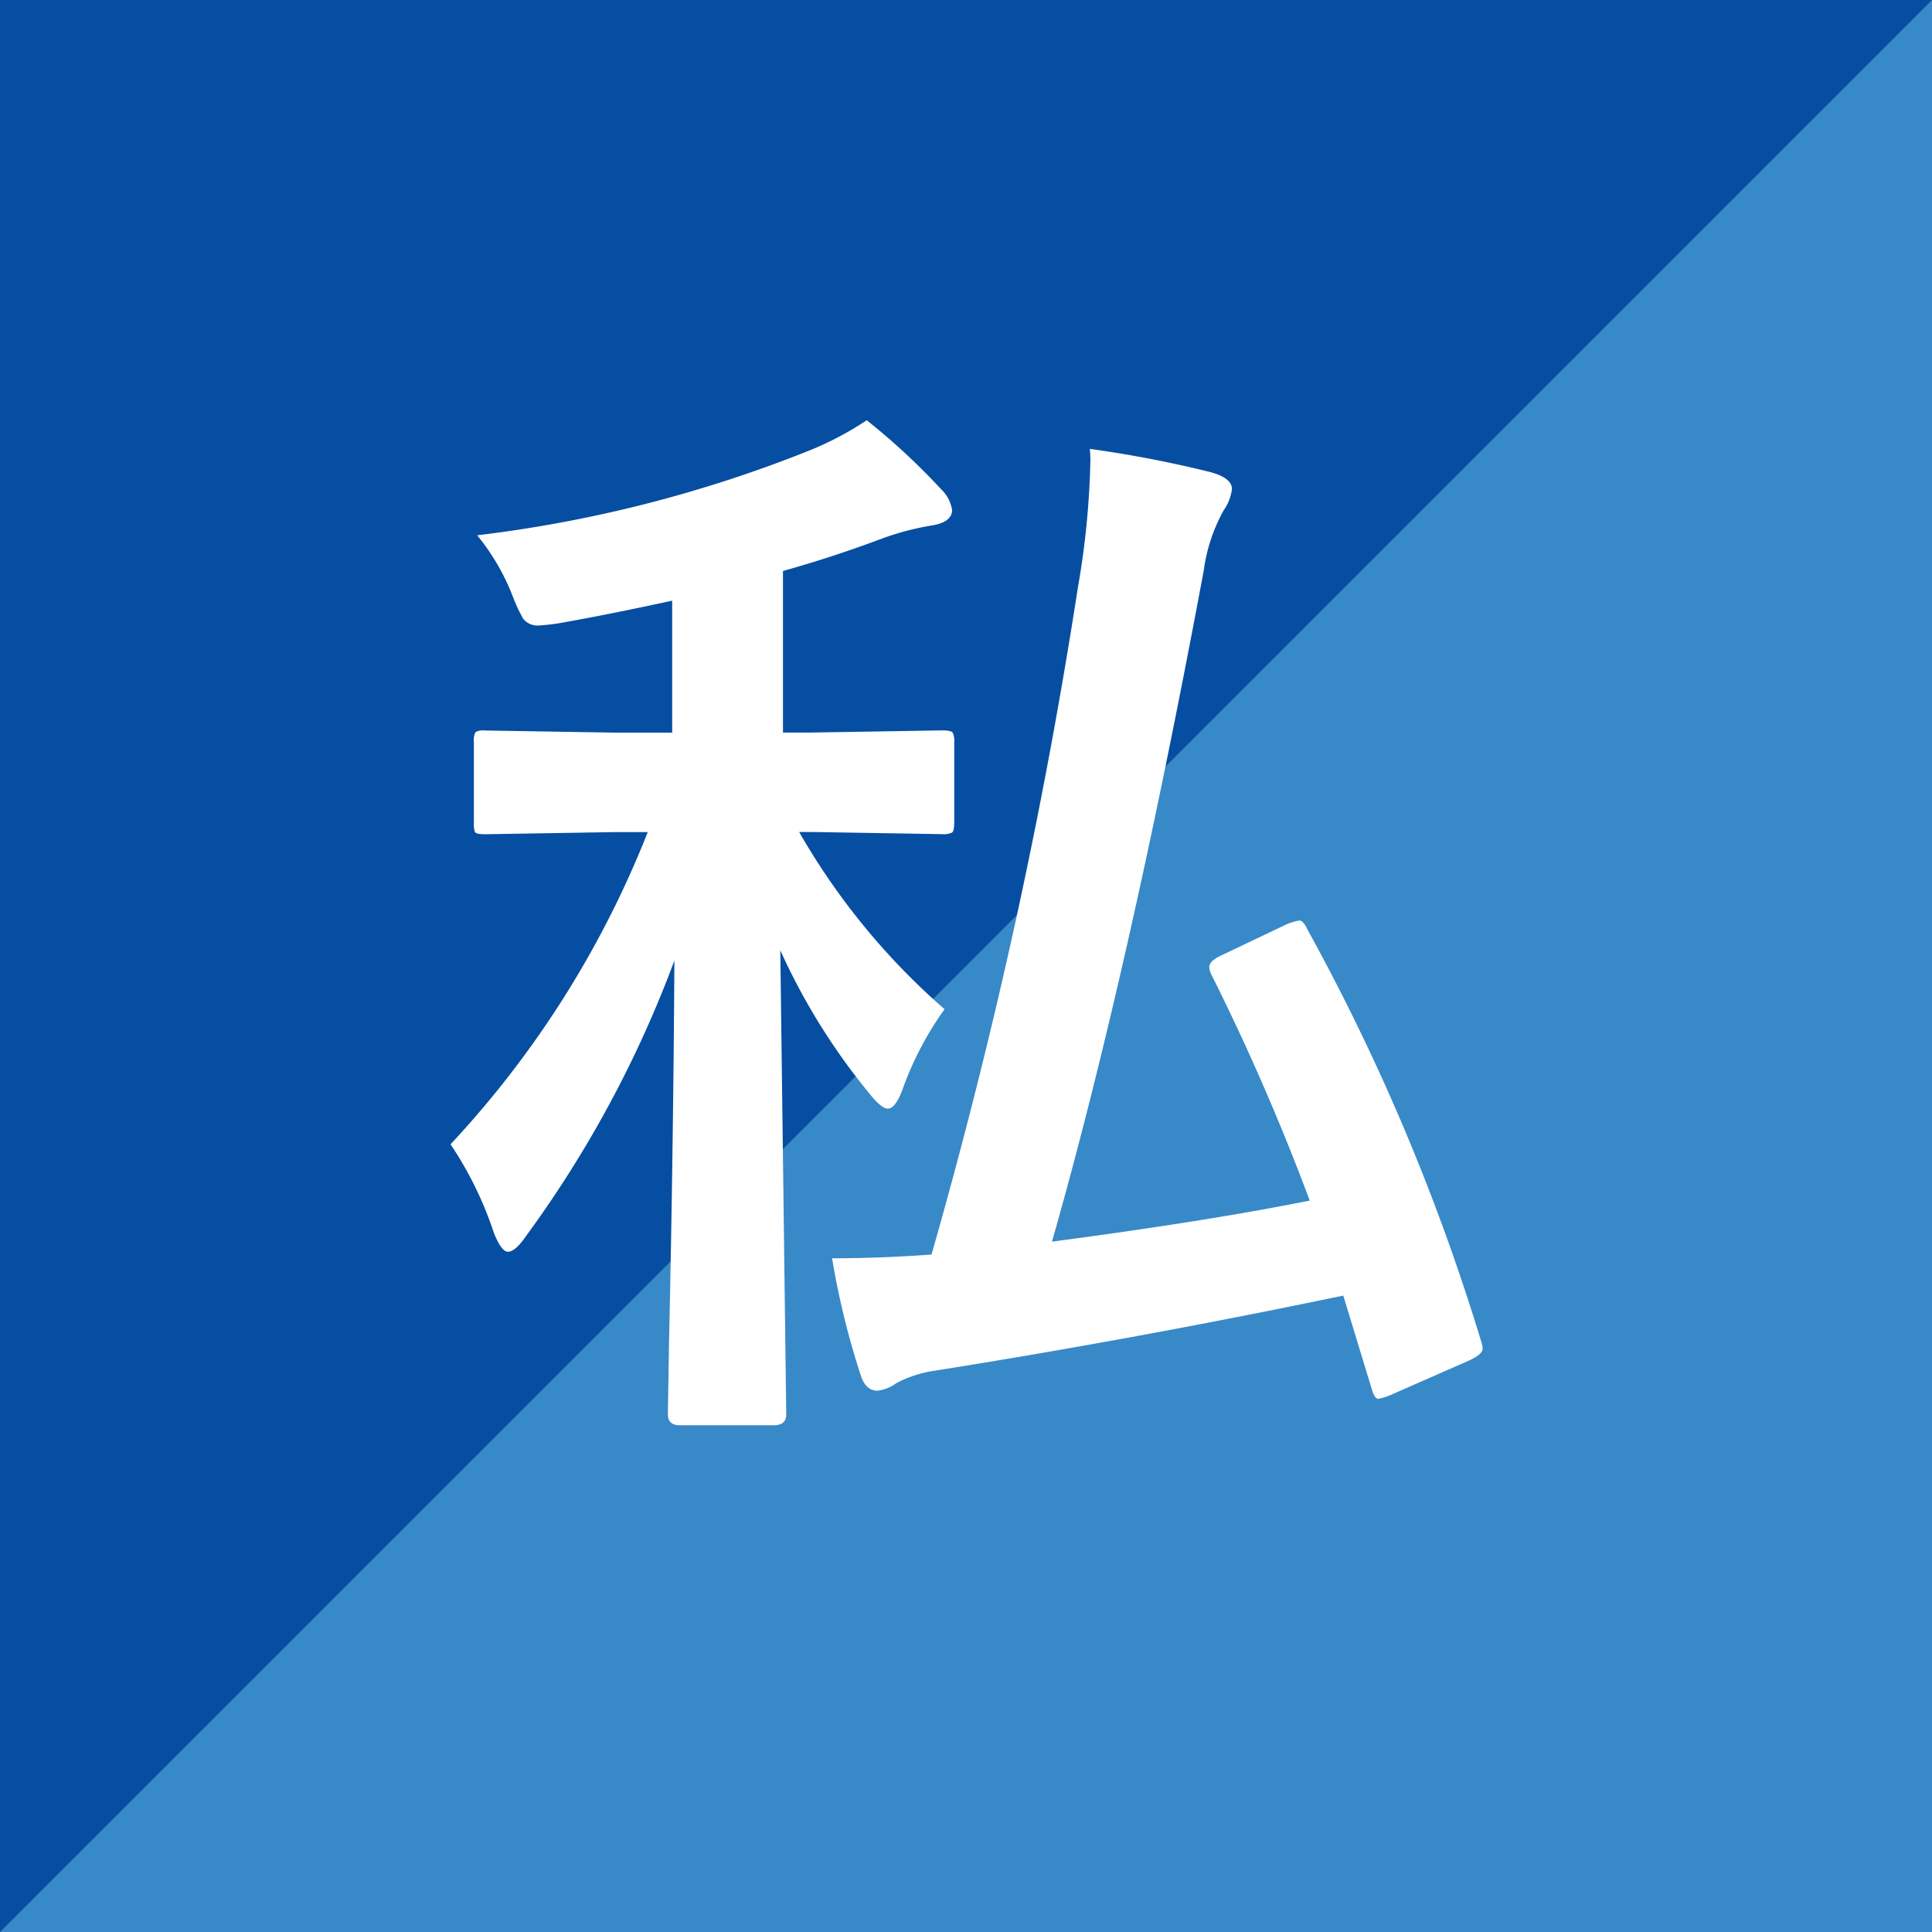
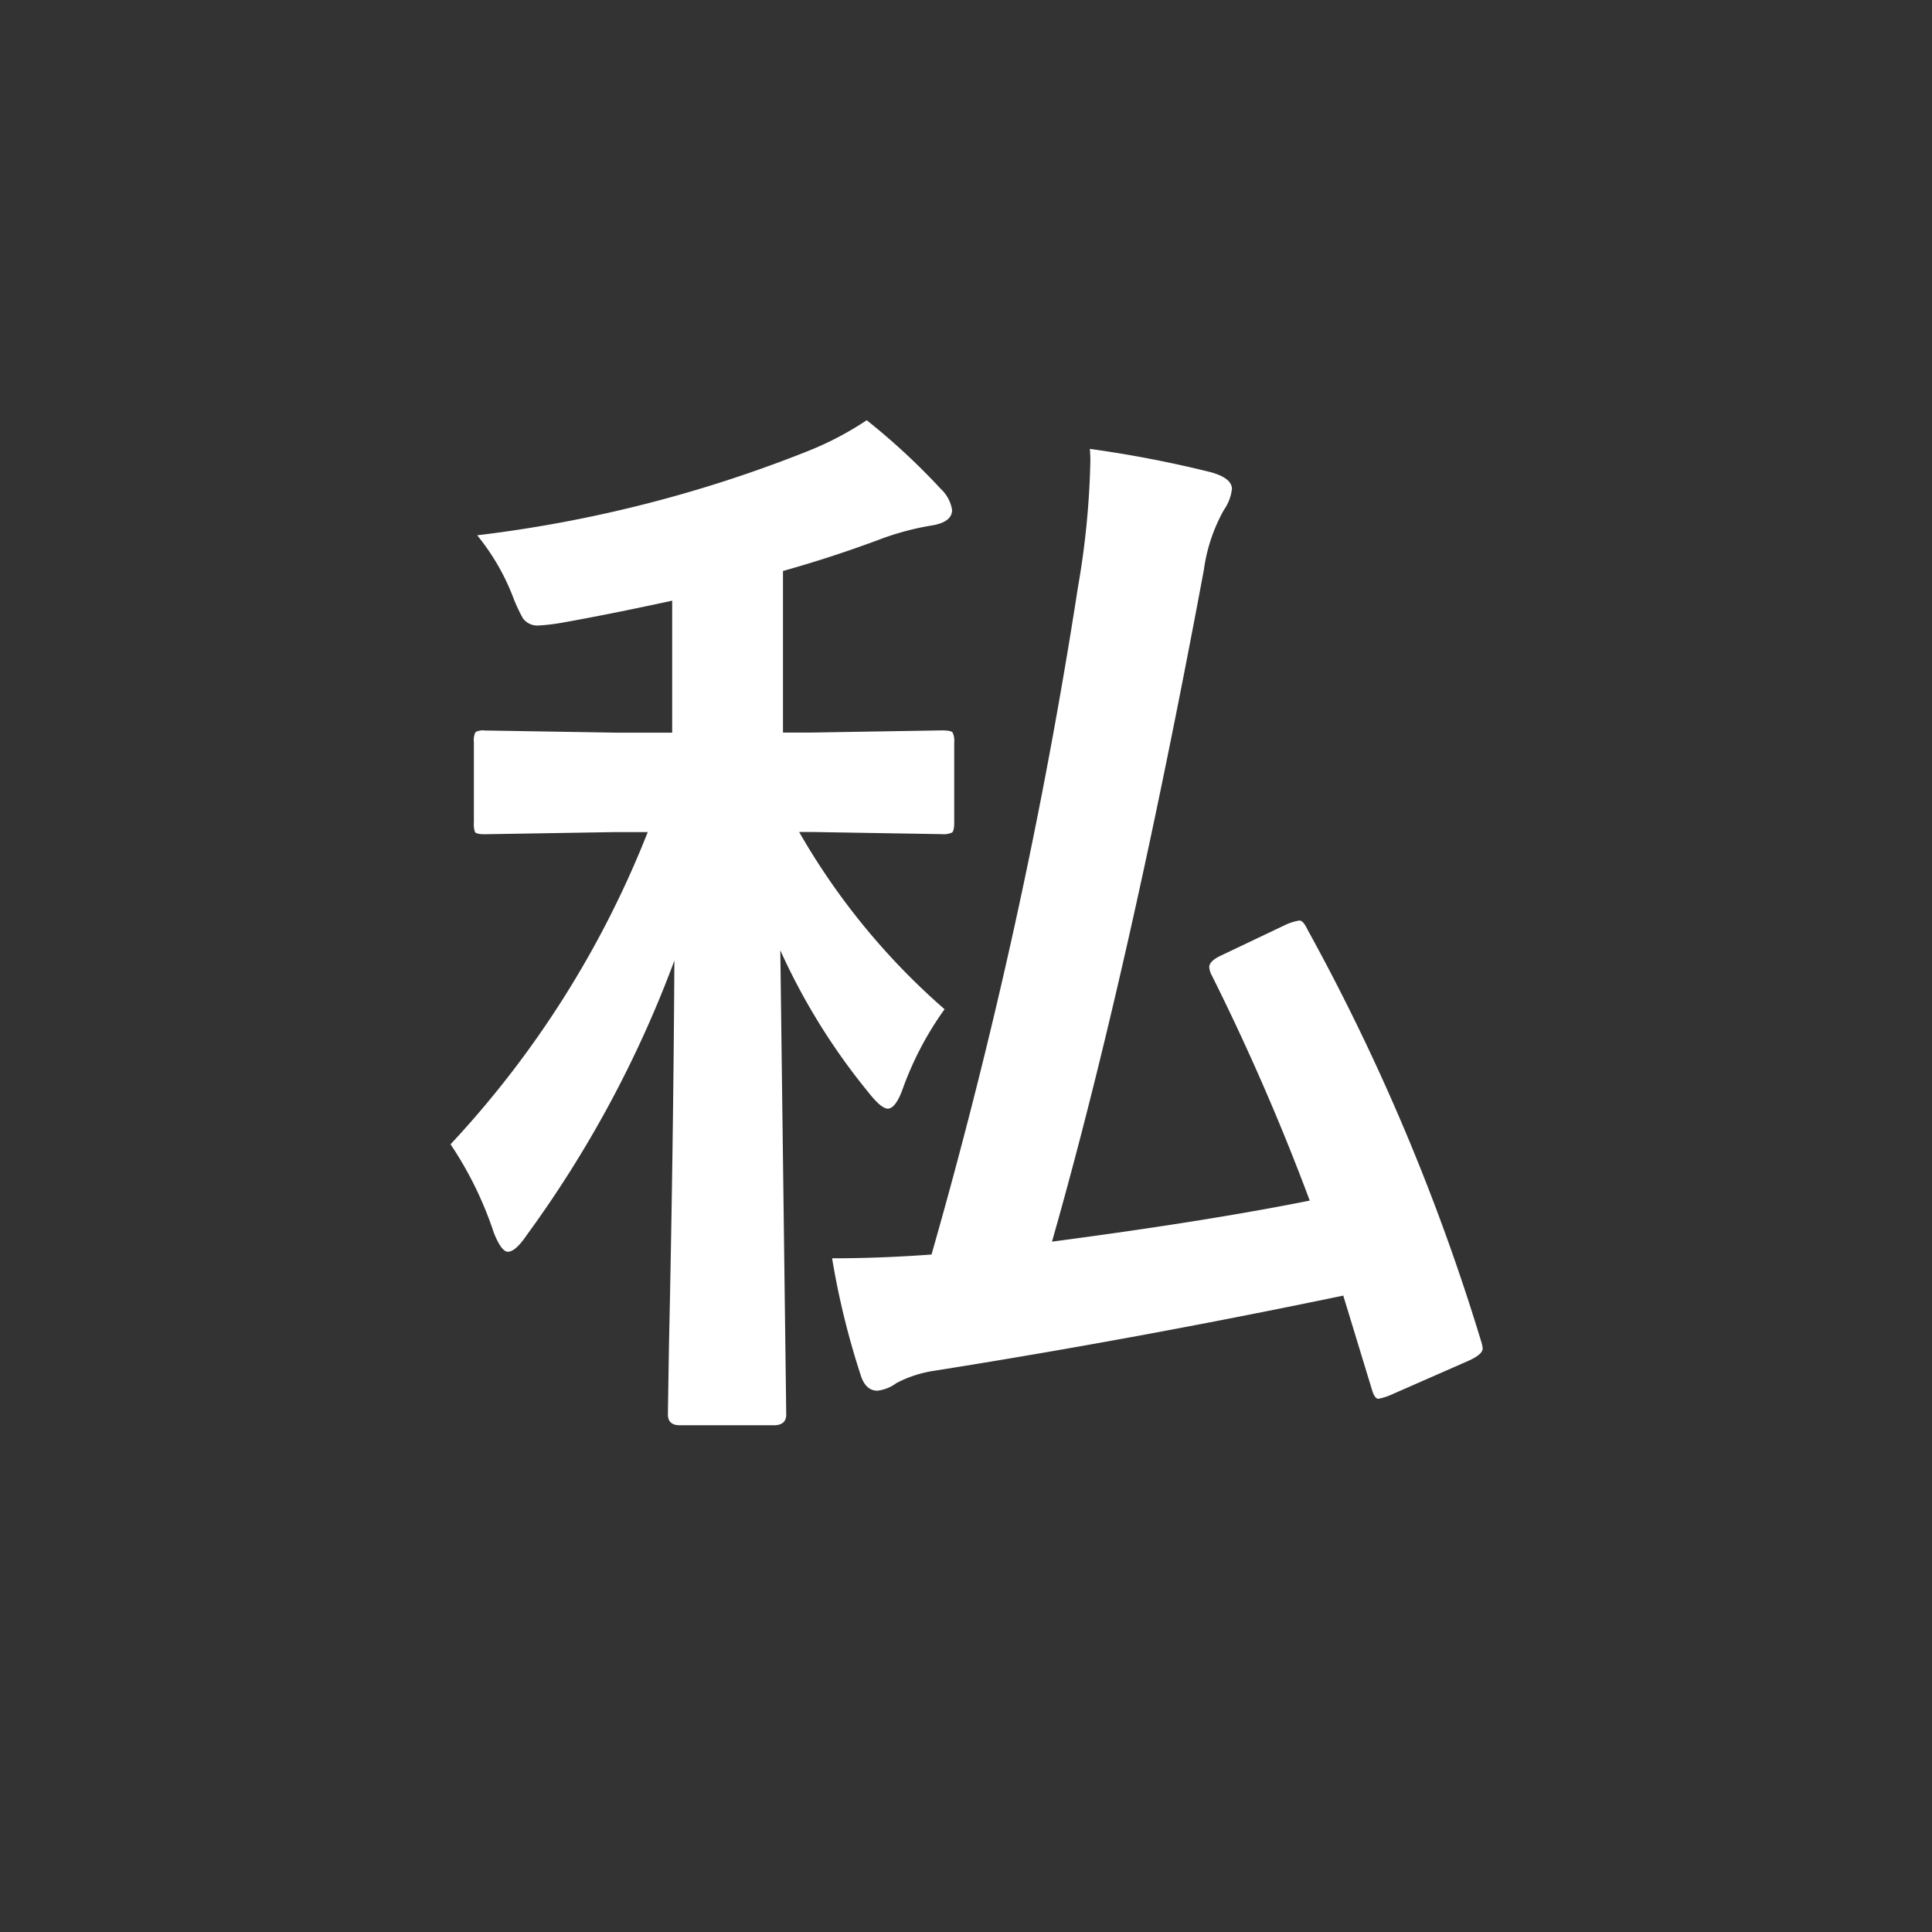
<svg xmlns="http://www.w3.org/2000/svg" width="97.77" height="97.77" viewBox="0 0 97.77 97.77">
  <rect x="0" y="0" width="97.77" height="97.77" fill="#333333" stroke="none" />
  <g id="グループ_58530" data-name="グループ 58530" transform="translate(-365 -3879.303)">
    <g id="グループ_58529" data-name="グループ 58529">
      <g id="グループ_58525" data-name="グループ 58525" transform="translate(90 -68)">
        <g id="グループ_58524" data-name="グループ 58524" transform="translate(-280 1402)">
          <g id="グループ_53859" data-name="グループ 53859" transform="translate(555 2545.303)">
-             <path id="パス_132483" data-name="パス 132483" d="M0,0,97.77,97.77H0Z" transform="translate(97.77 0) rotate(90)" fill="#064ea2" />
-             <path id="パス_132484" data-name="パス 132484" d="M0,0,97.77,97.77H0Z" transform="translate(0 97.77) rotate(-90)" fill="#3889c8" />
-           </g>
+             </g>
          <path id="パス_132534" data-name="パス 132534" d="M20.07-25.594h-.629A34.887,34.887,0,0,0,26.8-16.625a16.421,16.421,0,0,0-2.133,4.074q-.355.957-.738.957-.328,0-.957-.793a32.424,32.424,0,0,1-4.484-7.219l.3,23.488q0,.547-.629.547H13.4q-.6,0-.6-.547,0-.164.055-3.555.219-10.008.273-19.414A57.35,57.35,0,0,1,5.66-5.2q-.574.848-.957.848-.328,0-.711-.957A18.3,18.3,0,0,0,1.8-9.789a50.012,50.012,0,0,0,9.98-15.8H10.145l-6.617.109q-.41,0-.492-.109a1.226,1.226,0,0,1-.055-.492v-4.047a.93.93,0,0,1,.082-.52.782.782,0,0,1,.465-.082l6.617.109h2.871V-37.3q-3.145.684-5.605,1.121a10.289,10.289,0,0,1-1.176.137.911.911,0,0,1-.766-.355,7.84,7.84,0,0,1-.52-1.121,11.416,11.416,0,0,0-1.8-3.09A66.474,66.474,0,0,0,19.961-44.9a16.072,16.072,0,0,0,2.9-1.531,33.625,33.625,0,0,1,3.746,3.473,1.862,1.862,0,0,1,.574,1.066q0,.629-1.066.793a13.812,13.812,0,0,0-2.406.629q-2.543.957-5.086,1.668v8.176H20.07l6.59-.109q.465,0,.547.109a.942.942,0,0,1,.082.492v4.047q0,.437-.109.52a1.021,1.021,0,0,1-.52.082Zm23.98,4.7a2.641,2.641,0,0,1,.711-.219q.191,0,.41.465A108.5,108.5,0,0,1,53.949.164a1.592,1.592,0,0,1,.082.383q0,.3-.738.629l-3.8,1.668a3.126,3.126,0,0,1-.738.246q-.191,0-.328-.465L46.977-2.133Q36.477.055,26.3,1.668a6.02,6.02,0,0,0-1.941.629,1.982,1.982,0,0,1-.957.383q-.6,0-.848-.793A40,40,0,0,1,21.109-4.02q2.434,0,5.031-.191a276.355,276.355,0,0,0,7.41-33.77,41.959,41.959,0,0,0,.629-6.4q0-.273-.027-.6A58.72,58.72,0,0,1,40.277-43.8q1.066.3,1.066.848a2.328,2.328,0,0,1-.41,1.066,8.575,8.575,0,0,0-1.012,3.035q-3.8,20.371-7.684,33.988,7.875-1.039,13.043-2.078A117.5,117.5,0,0,0,40.332-18.32a1.059,1.059,0,0,1-.137-.437q0-.3.574-.574Z" transform="translate(576 2613)" fill="#fff" />
        </g>
      </g>
    </g>
  </g>
</svg>